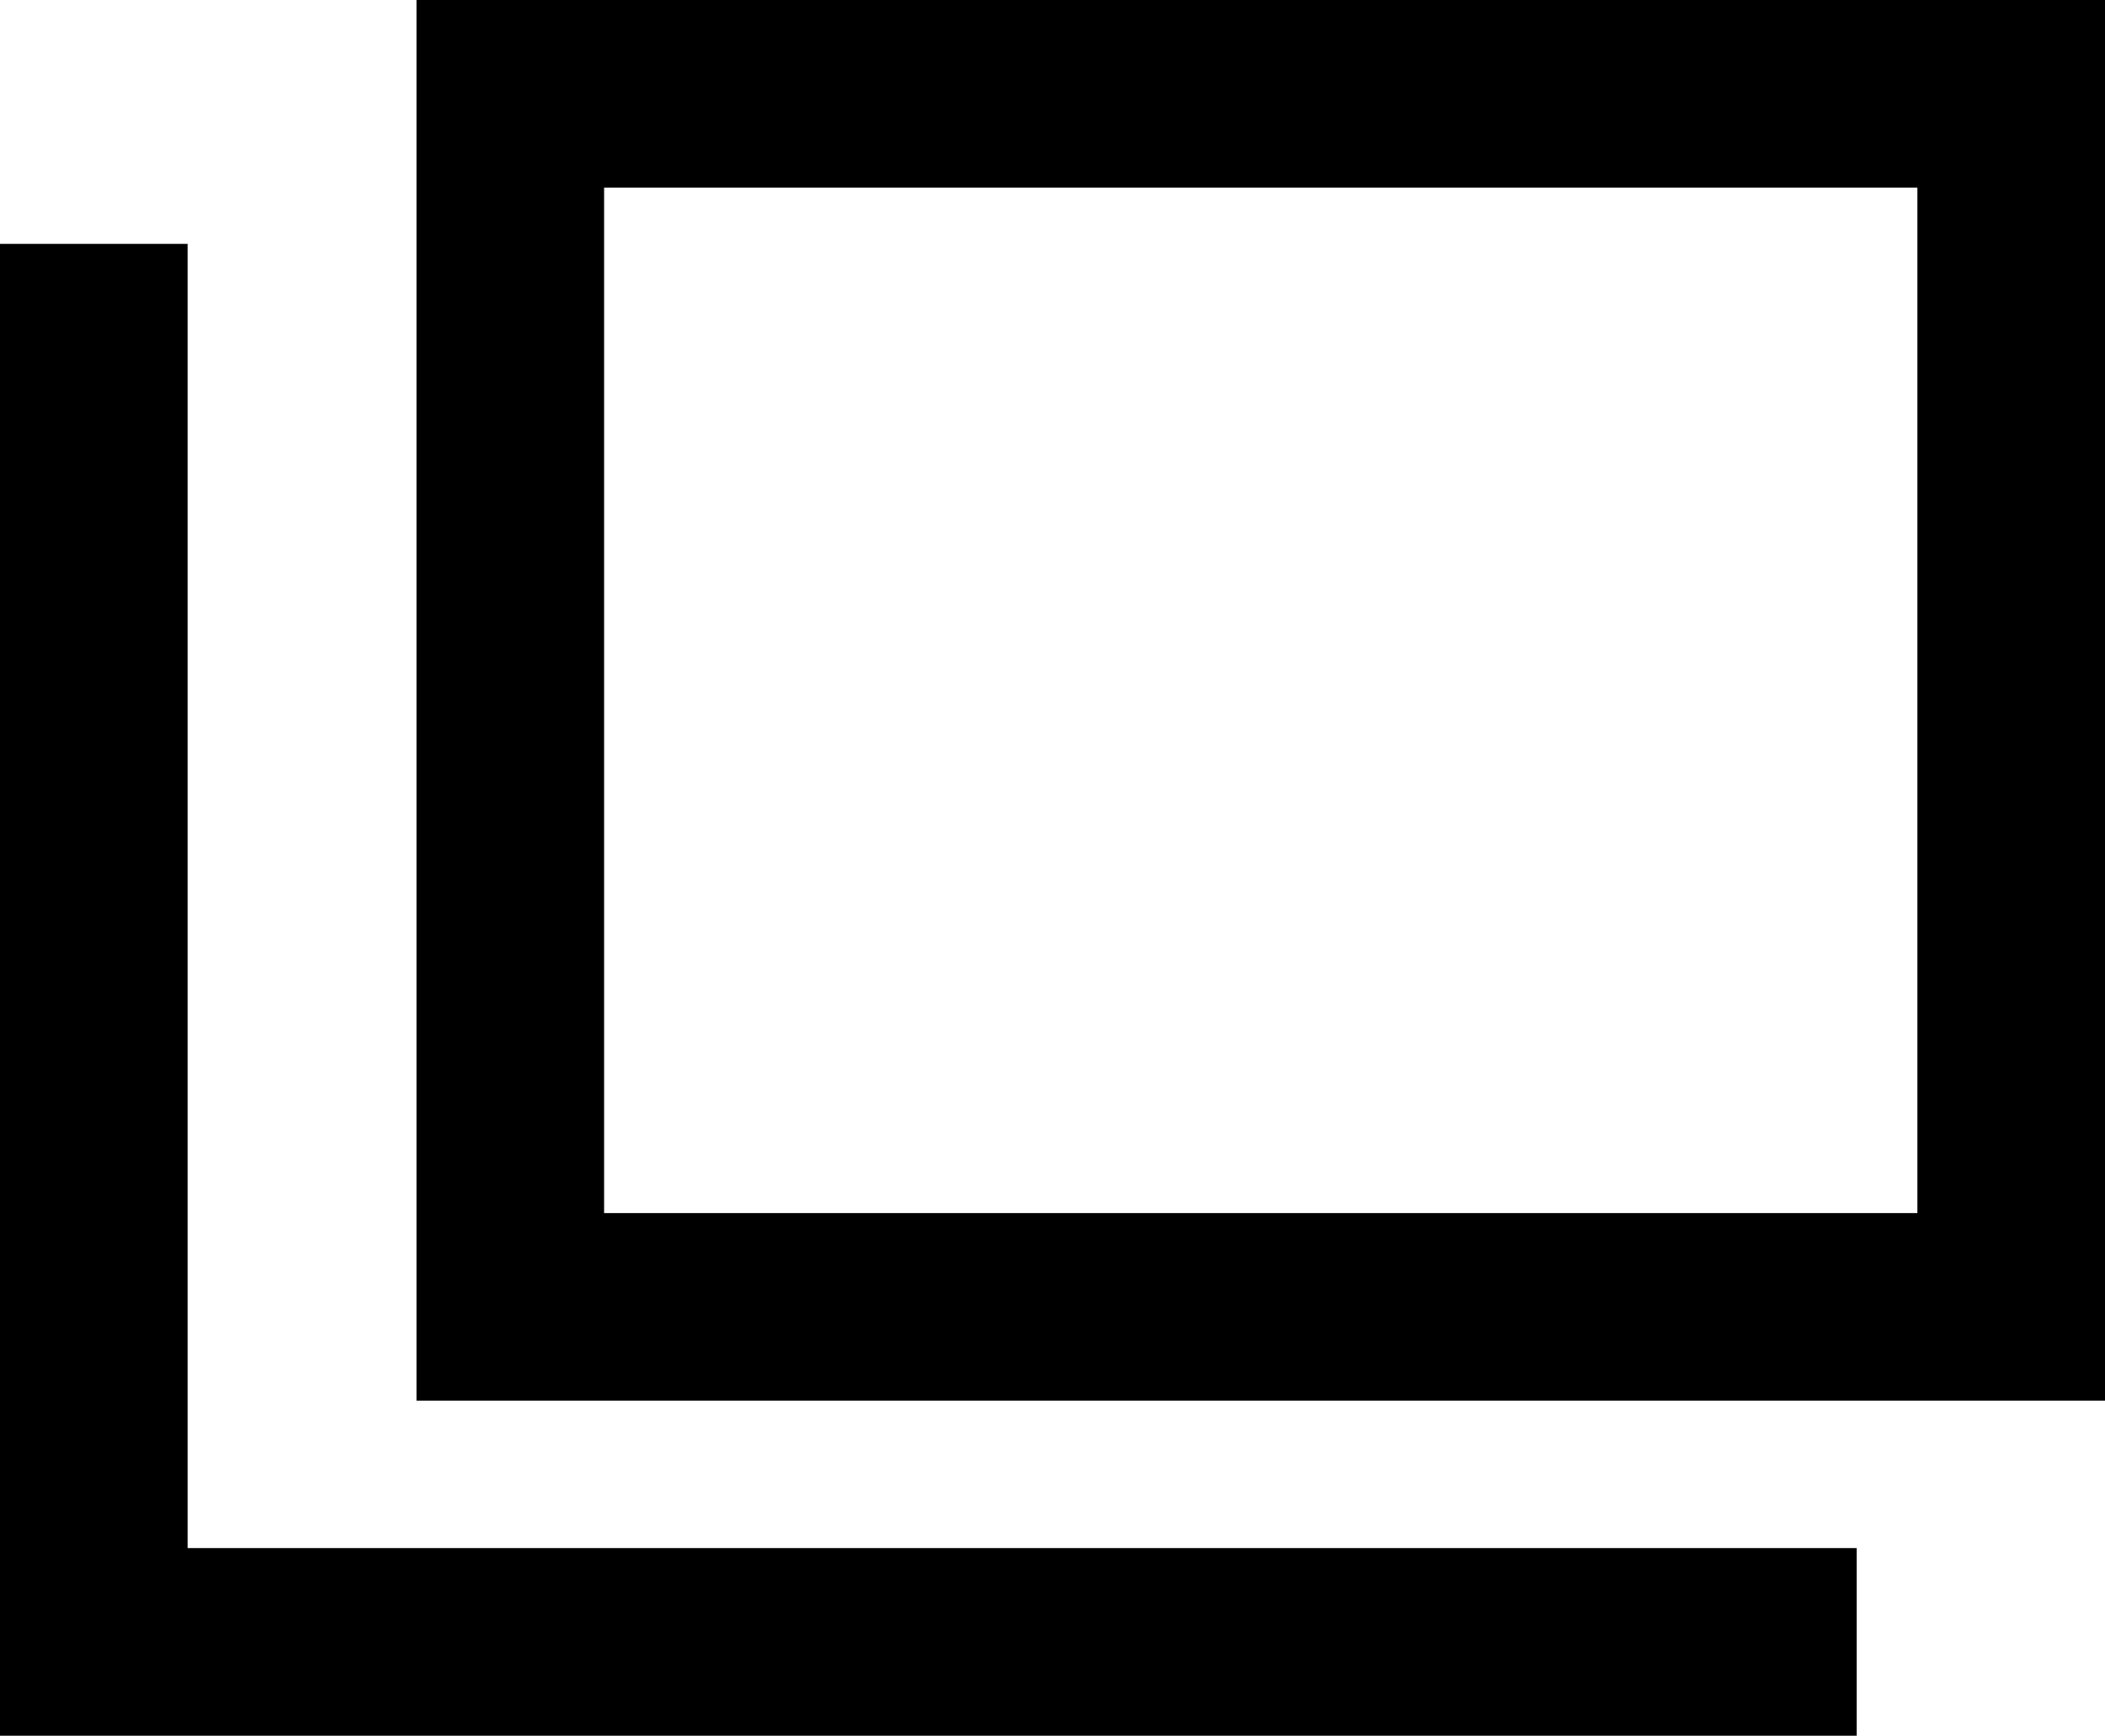
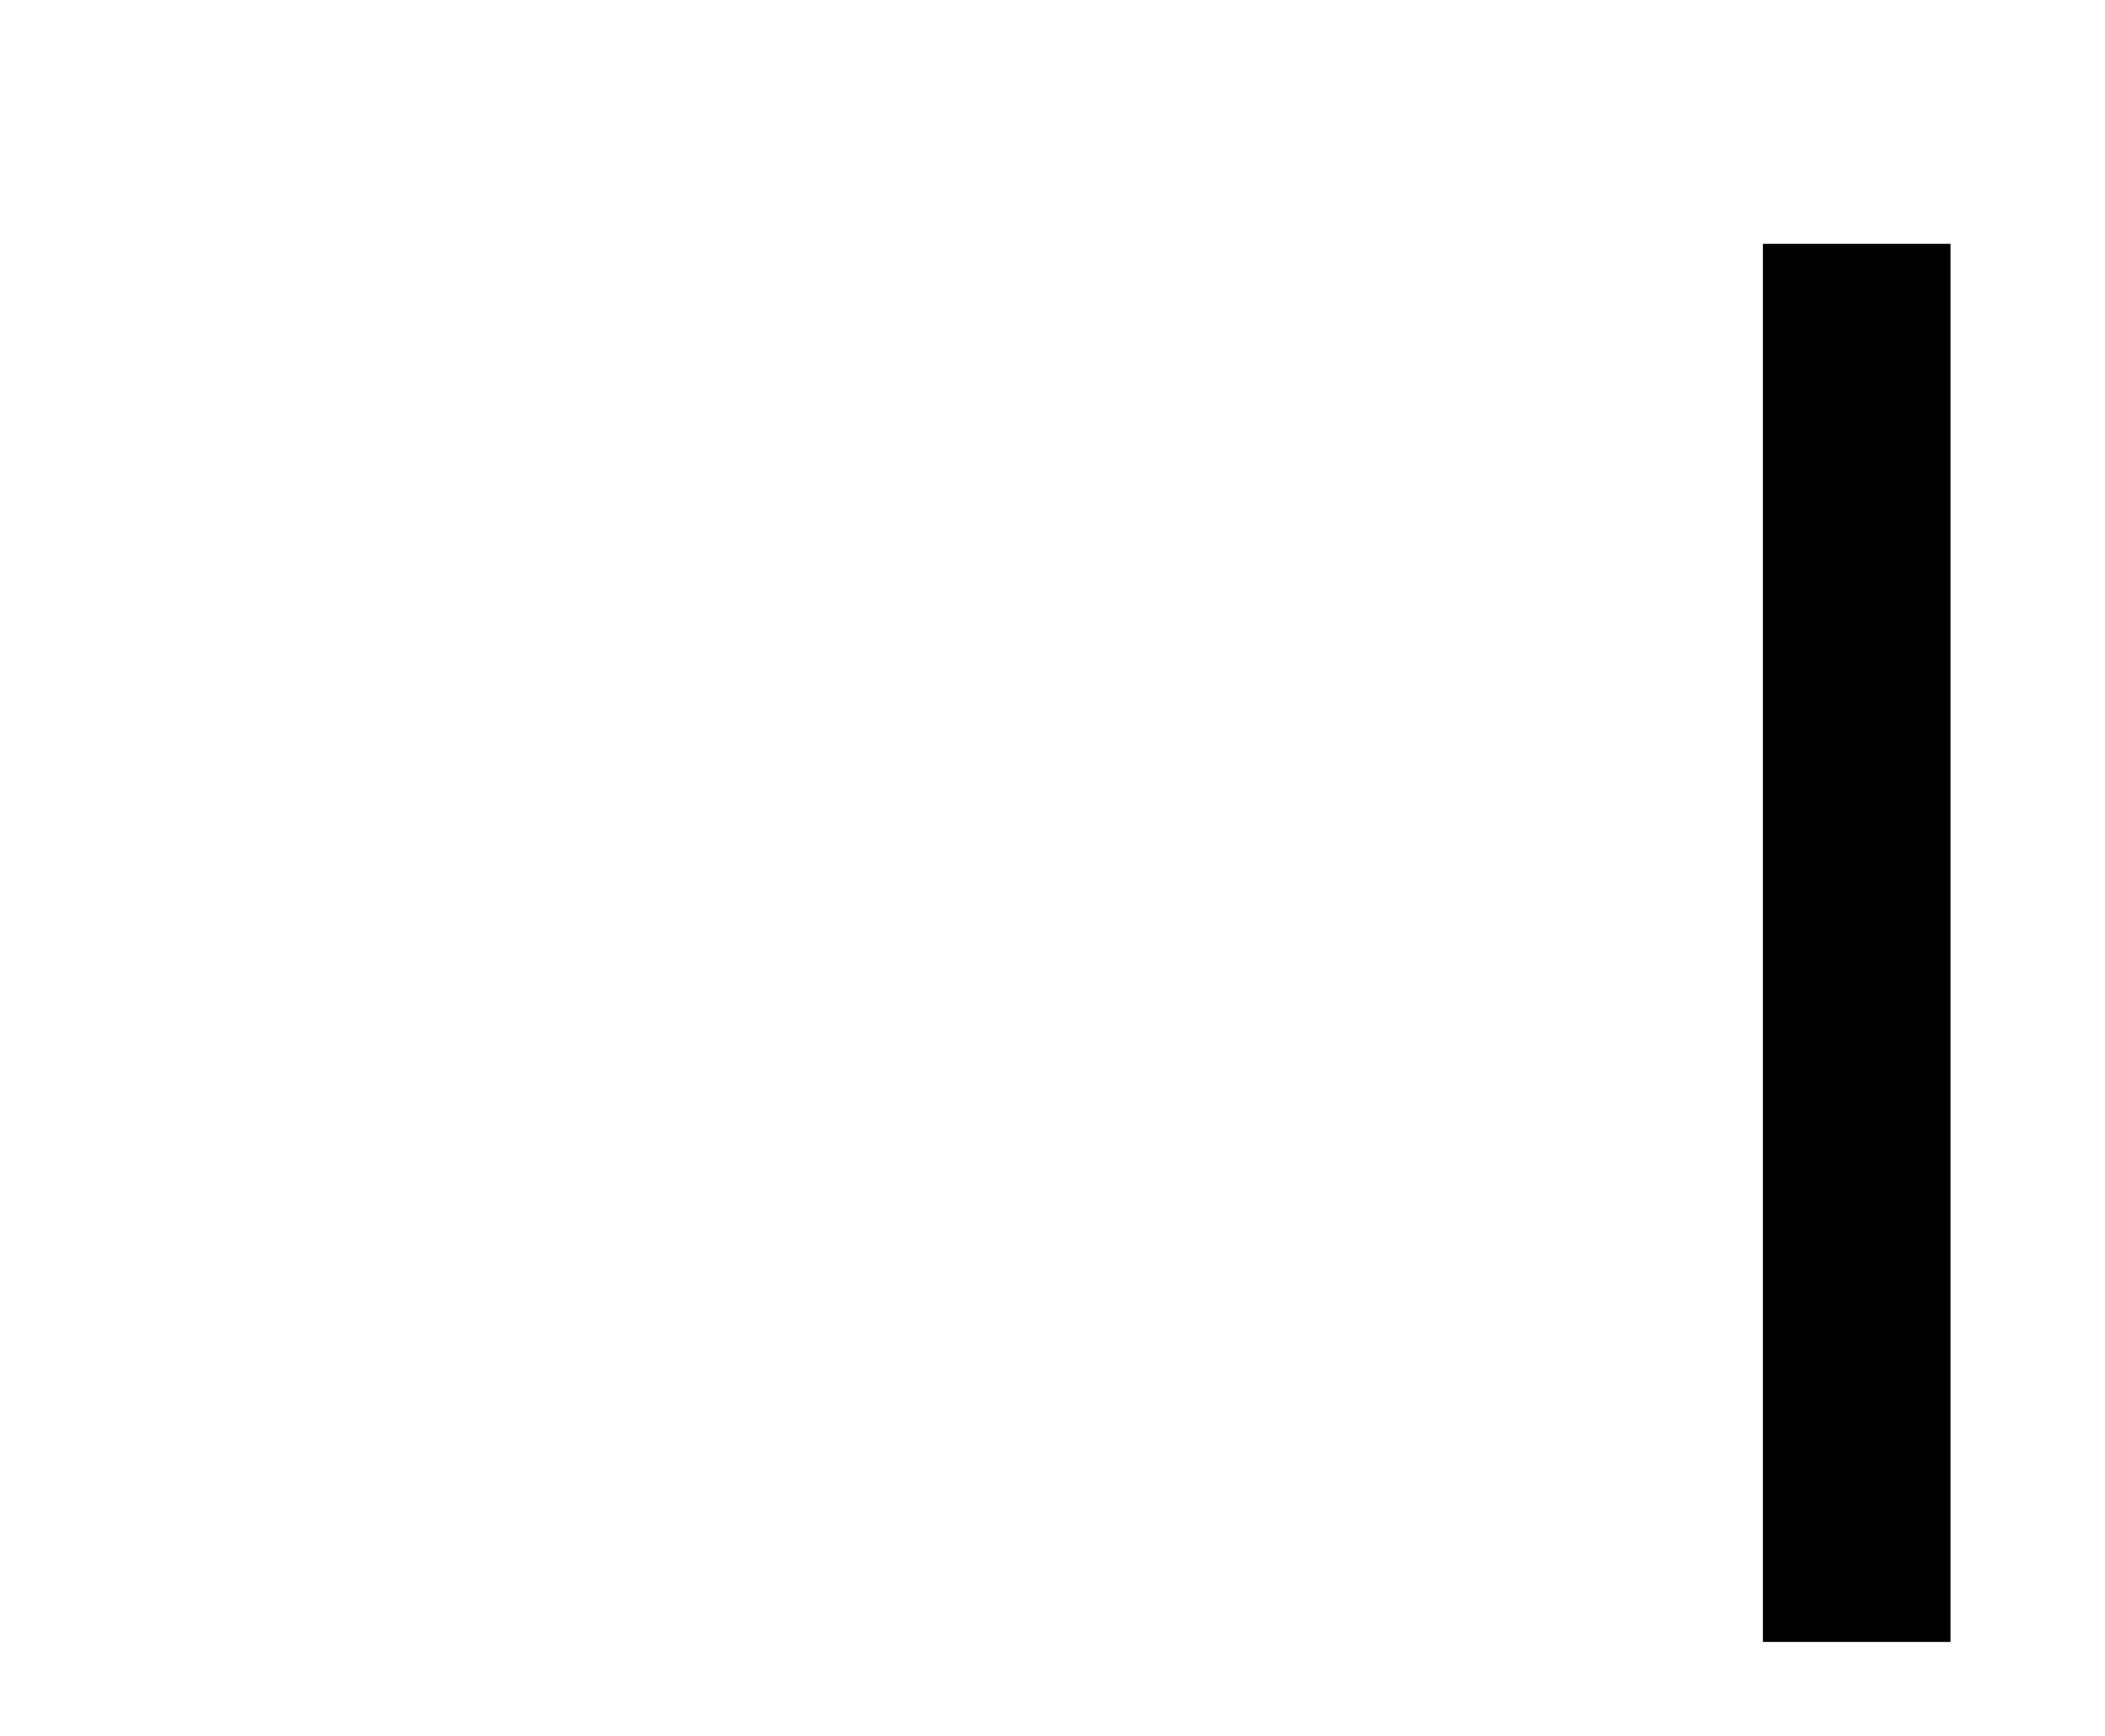
<svg xmlns="http://www.w3.org/2000/svg" width="16.83" height="13.879" viewBox="0 0 16.83 13.879">
  <g id="Icon_open-external-link" data-name="Icon open-external-link" transform="translate(0.75 0.75)">
    <g id="_20170815_gaibulink" data-name="20170815_gaibulink" transform="translate(-356.37 -271.1)">
-       <rect id="長方形_11058" data-name="長方形 11058" width="12" height="9.7" transform="translate(359.7 271.1)" fill="none" stroke="#000" stroke-miterlimit="10" stroke-width="1.5" />
      <g id="グループ_106958" data-name="グループ 106958" transform="translate(-3.93)">
-         <path id="パス_89800" data-name="パス 89800" d="M374.395,283.479H360.3V272.3" fill="none" stroke="#000" stroke-miterlimit="10" stroke-width="1.5" />
+         <path id="パス_89800" data-name="パス 89800" d="M374.395,283.479V272.3" fill="none" stroke="#000" stroke-miterlimit="10" stroke-width="1.5" />
      </g>
    </g>
  </g>
</svg>